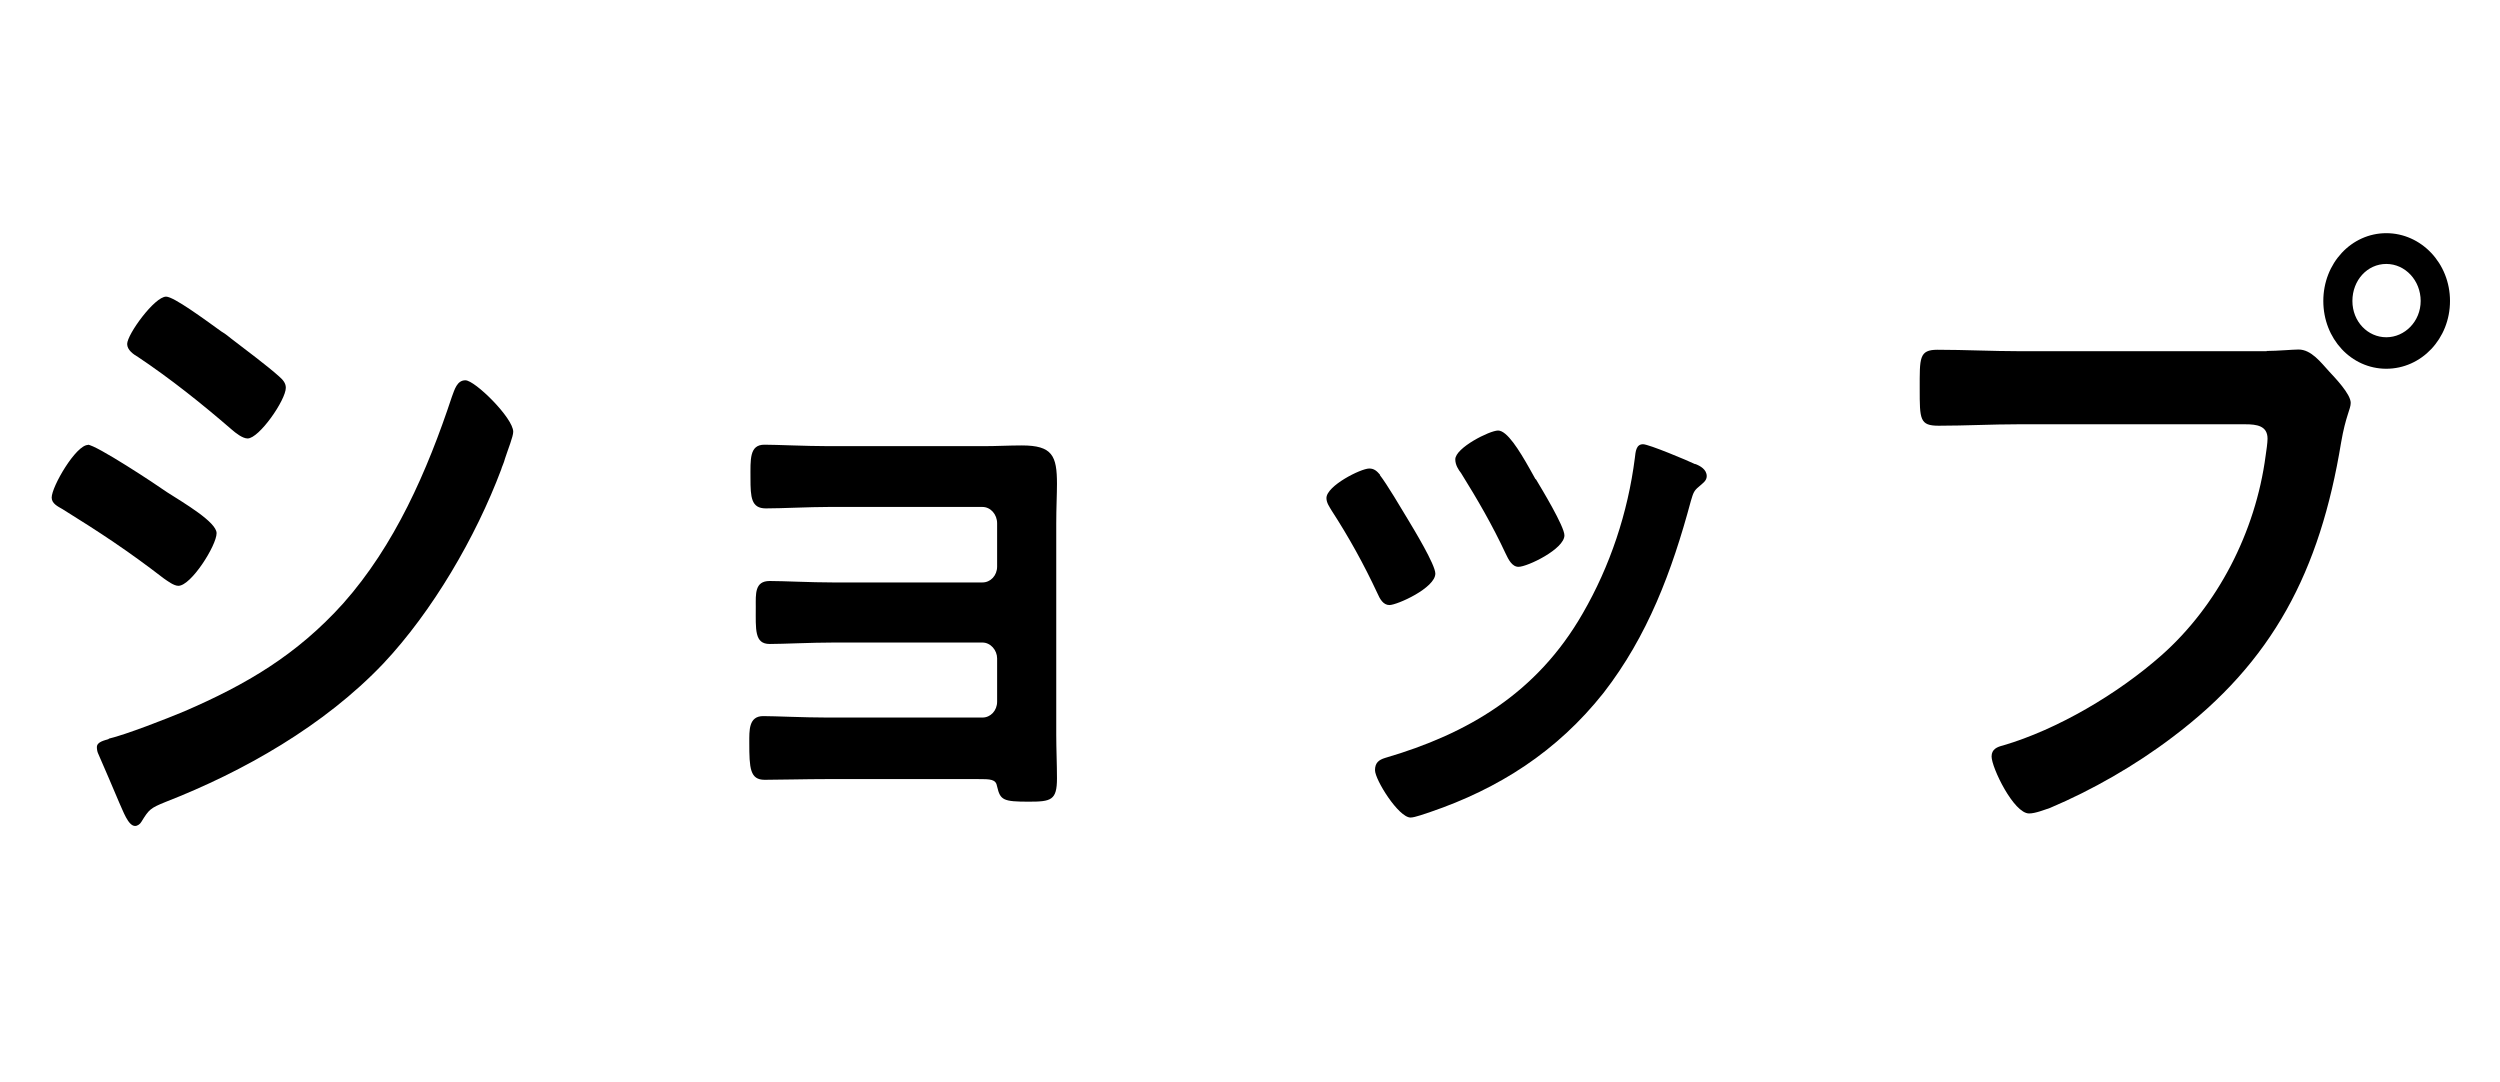
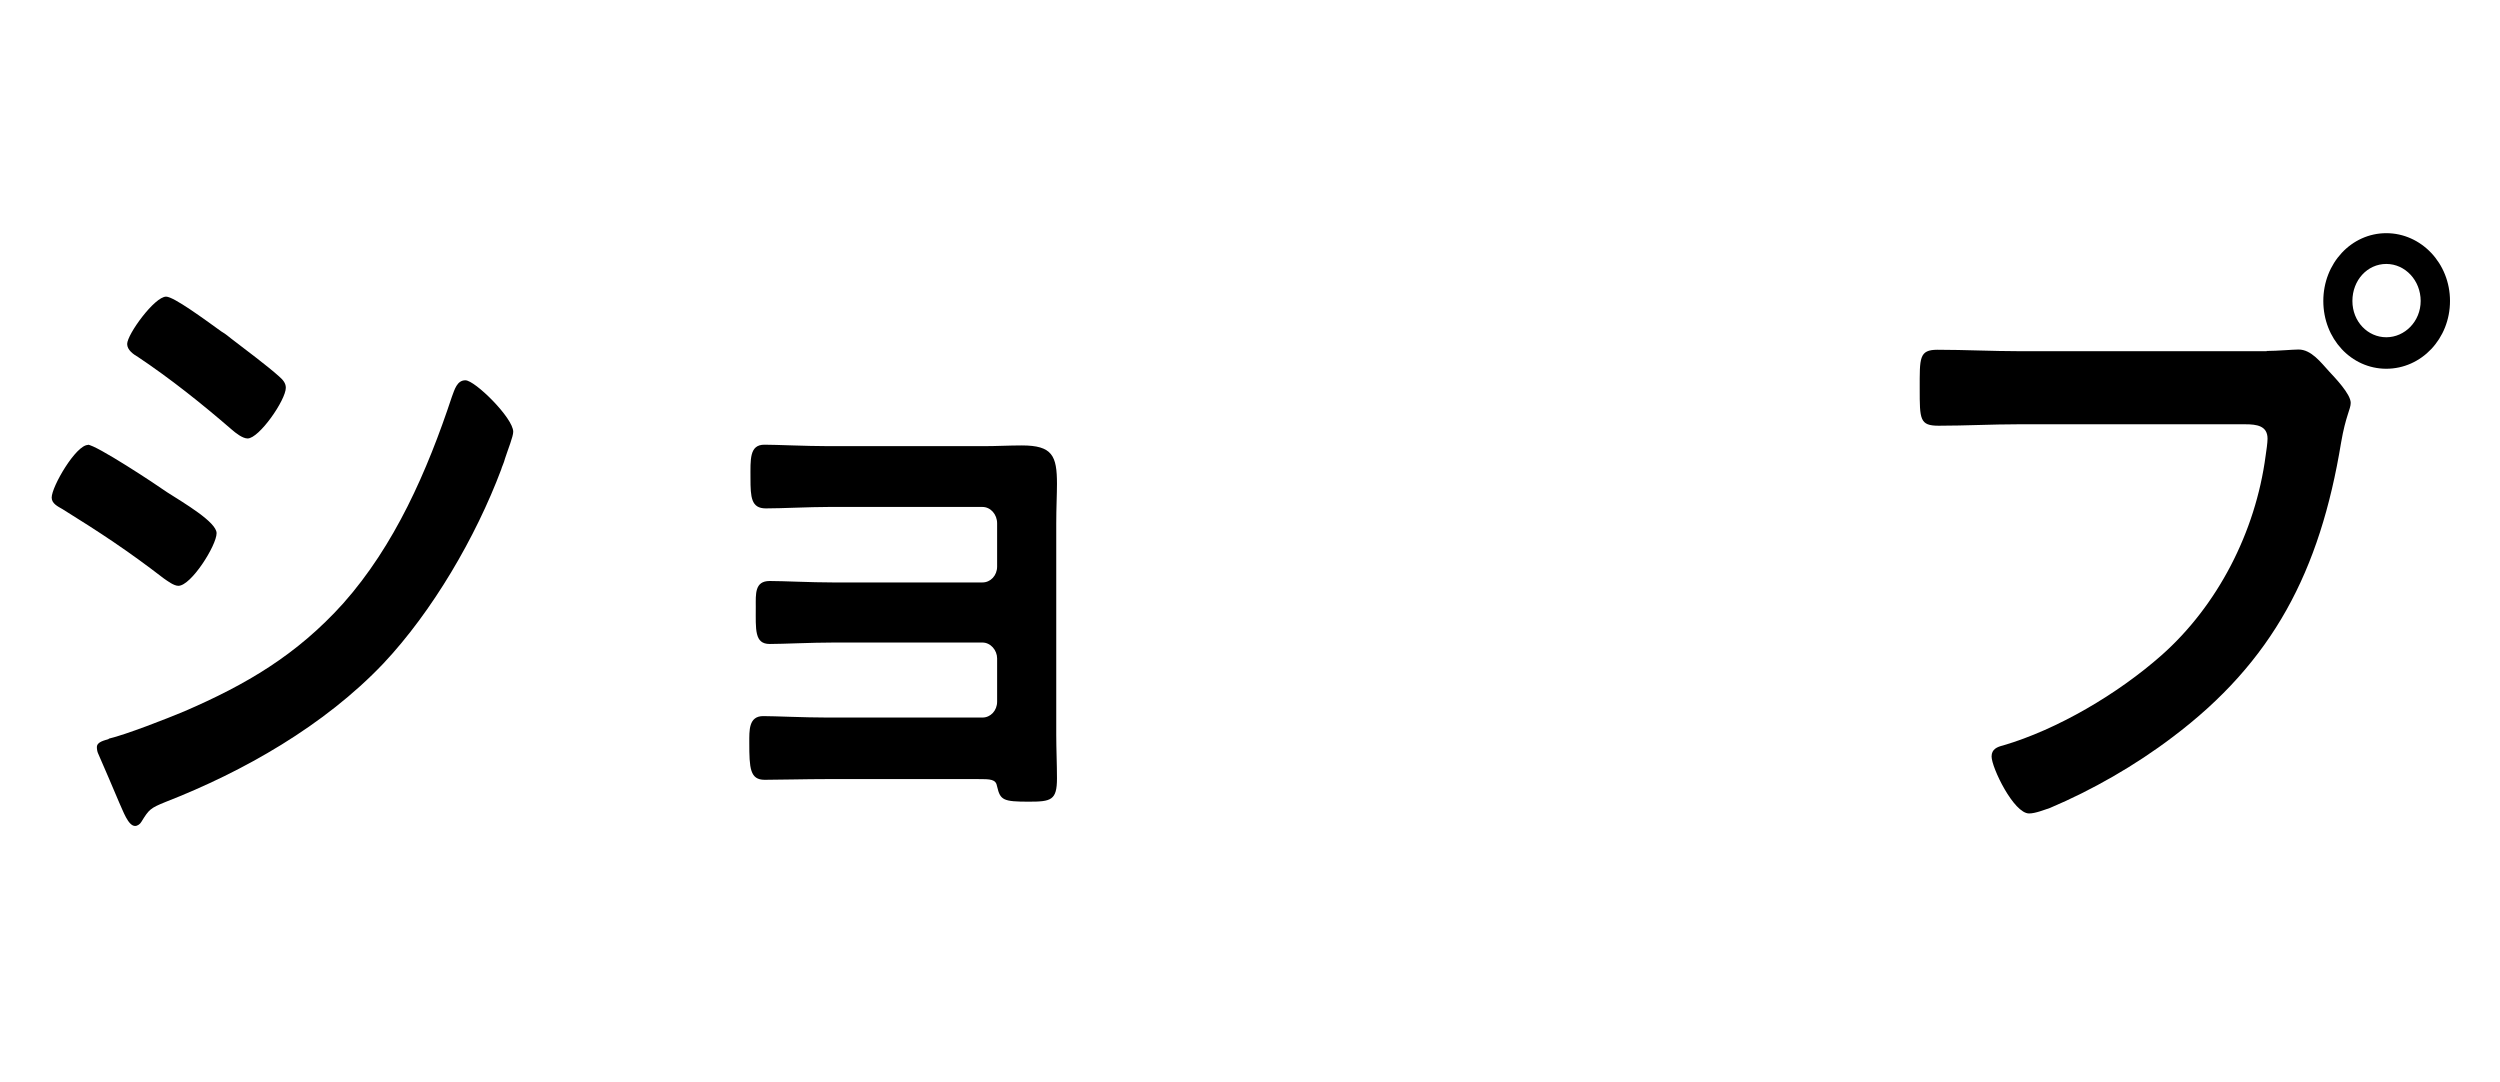
<svg xmlns="http://www.w3.org/2000/svg" id="_レイヤー_3" data-name="レイヤー 3" viewBox="0 0 104 45">
  <defs>
    <style>
      .cls-1 {
        stroke-width: 0px;
      }
    </style>
  </defs>
  <path class="cls-1" d="m3.65,18.5c.34,0,2.84,1.65,3.29,1.97.72.46,2.07,1.25,2.07,1.71,0,.51-1.06,2.19-1.59,2.19-.19,0-.45-.2-.61-.31-1.48-1.14-2.65-1.91-4.21-2.88-.19-.11-.45-.23-.45-.48,0-.46,1.01-2.19,1.51-2.19Zm.87,12.23c.72-.17,2.41-.83,3.15-1.14,2.57-1.11,4.67-2.34,6.6-4.48,2.15-2.42,3.5-5.5,4.53-8.61.11-.29.21-.68.56-.68.4,0,1.99,1.57,1.99,2.14,0,.2-.21.71-.34,1.11-.05.2-.13.34-.16.46-1.06,2.82-2.86,5.9-4.9,8.07-2.46,2.59-5.83,4.5-9.06,5.76-.64.26-.69.31-1.01.83-.05.09-.16.17-.26.17-.29,0-.5-.63-.66-.97-.29-.68-.58-1.37-.88-2.05-.03-.06-.05-.17-.05-.26,0-.23.34-.28.5-.34Zm5.09-16.65c.56.43,1.51,1.14,1.99,1.57.16.14.29.28.29.48,0,.51-1.11,2.11-1.59,2.11-.21,0-.5-.23-.66-.37-1.25-1.08-2.54-2.11-3.9-3.02-.19-.11-.45-.29-.45-.54,0-.4,1.14-1.97,1.62-1.97.32,0,1.59.94,2.3,1.45.19.11.32.23.4.29Z" />
  <path class="cls-1" d="m40.95,18.56c.5,0,1.03-.03,1.56-.03,1.27,0,1.46.43,1.46,1.6,0,.43-.03,1-.03,1.65v8.78c0,.6.03,1.23.03,1.82,0,.91-.24.97-1.17.97-1.06,0-1.19-.06-1.32-.63-.05-.31-.27-.31-.82-.31h-6.23c-.93,0-2.01.03-2.62.03s-.64-.48-.64-1.54c0-.51-.03-1.11.58-1.11.48,0,1.7.06,2.65.06h6.47c.34,0,.61-.29.61-.66v-1.8c0-.34-.27-.66-.61-.66h-6.2c-.93,0-2.09.06-2.65.06-.64,0-.58-.6-.58-1.54,0-.54-.05-1.08.58-1.08.58,0,1.7.06,2.62.06h6.23c.34,0,.61-.29.61-.66v-1.8c0-.37-.27-.68-.61-.68h-6.41c-.79,0-1.93.06-2.6.06-.61,0-.64-.46-.64-1.25s-.05-1.4.58-1.4c.5,0,1.75.06,2.62.06h6.52Z" />
-   <path class="cls-1" d="m57.4,19.76c.29.37.9,1.4,1.17,1.85.24.4,1.14,1.88,1.14,2.25,0,.6-1.59,1.31-1.91,1.31-.26,0-.4-.26-.5-.49-.56-1.2-1.19-2.34-1.91-3.45-.08-.14-.21-.31-.21-.51,0-.51,1.43-1.23,1.78-1.23.21,0,.32.11.45.26Zm13.12-.46c.21.08.48.23.48.51,0,.2-.19.31-.32.43-.21.17-.24.26-.34.6-.79,2.94-1.8,5.62-3.63,7.98-1.94,2.45-4.37,3.99-7.21,4.96-.19.06-.64.23-.82.23-.5,0-1.48-1.57-1.48-1.97,0-.31.16-.43.42-.51,3.42-1,6.31-2.68,8.22-6.01,1.14-1.97,1.88-4.19,2.17-6.47.03-.26.05-.57.34-.57.24,0,1.86.68,2.17.83Zm-6.63.63c.24.4,1.19,1.97,1.19,2.34,0,.57-1.54,1.31-1.91,1.31-.27,0-.42-.31-.53-.54-.56-1.2-1.17-2.25-1.86-3.36-.11-.14-.24-.34-.24-.57,0-.48,1.43-1.2,1.78-1.2.37,0,.87.8,1.32,1.6l.24.43Z" />
  <path class="cls-1" d="m94.29,14.6c.45,0,1.09-.06,1.33-.06.53,0,.93.54,1.27.91.24.26.9.94.9,1.31,0,.26-.21.54-.4,1.65-.88,5.36-2.84,9.12-7.02,12.26-1.54,1.17-3.34,2.2-5.09,2.94-.24.08-.61.23-.87.23-.64,0-1.56-1.91-1.56-2.37,0-.31.24-.4.48-.46,2.25-.66,4.77-2.14,6.6-3.76,2.31-2.05,3.9-5.1,4.32-8.29.03-.2.08-.54.08-.71,0-.54-.45-.6-.93-.6h-9.44c-1.11,0-2.2.06-3.31.06-.79,0-.79-.26-.79-1.54s-.03-1.62.74-1.62c1.14,0,2.28.06,3.42.06h10.28Zm7.63-2.08c0,1.57-1.19,2.82-2.65,2.82s-2.62-1.25-2.62-2.82,1.17-2.82,2.62-2.82,2.65,1.25,2.65,2.82Zm-4.06,0c0,.86.64,1.51,1.41,1.51s1.43-.66,1.43-1.51-.64-1.54-1.43-1.54-1.41.68-1.41,1.54Z" />
</svg>